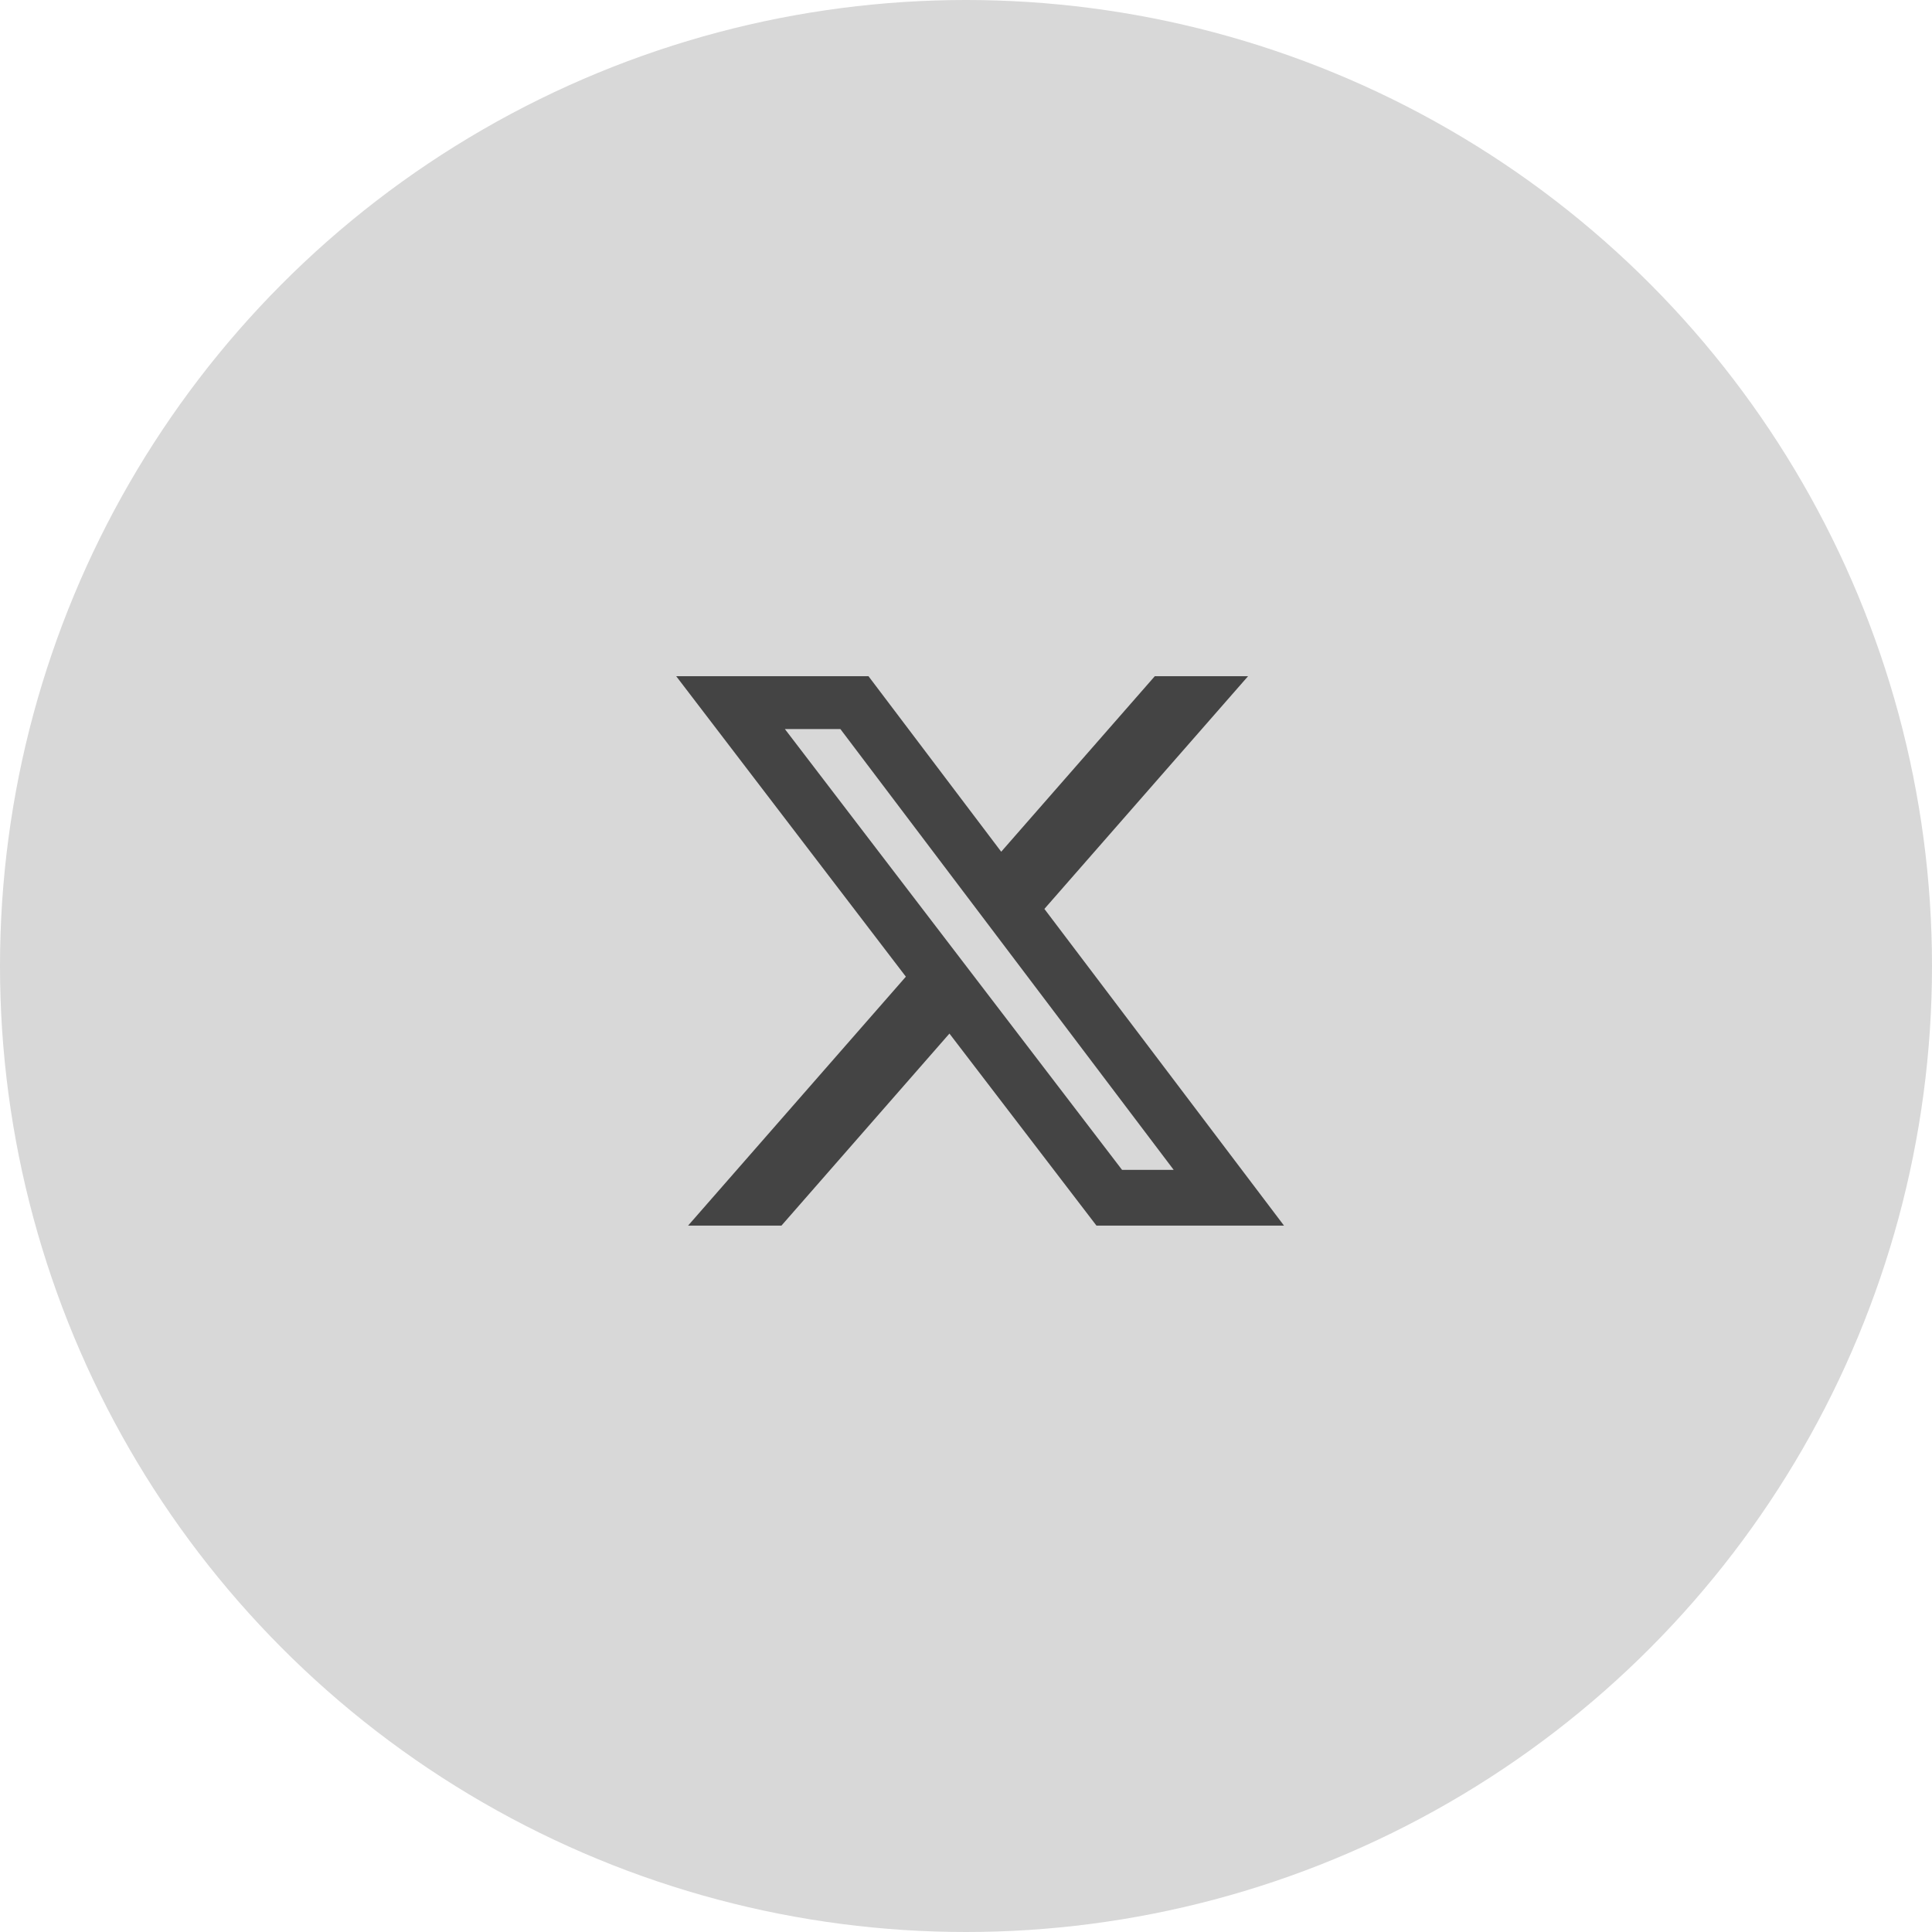
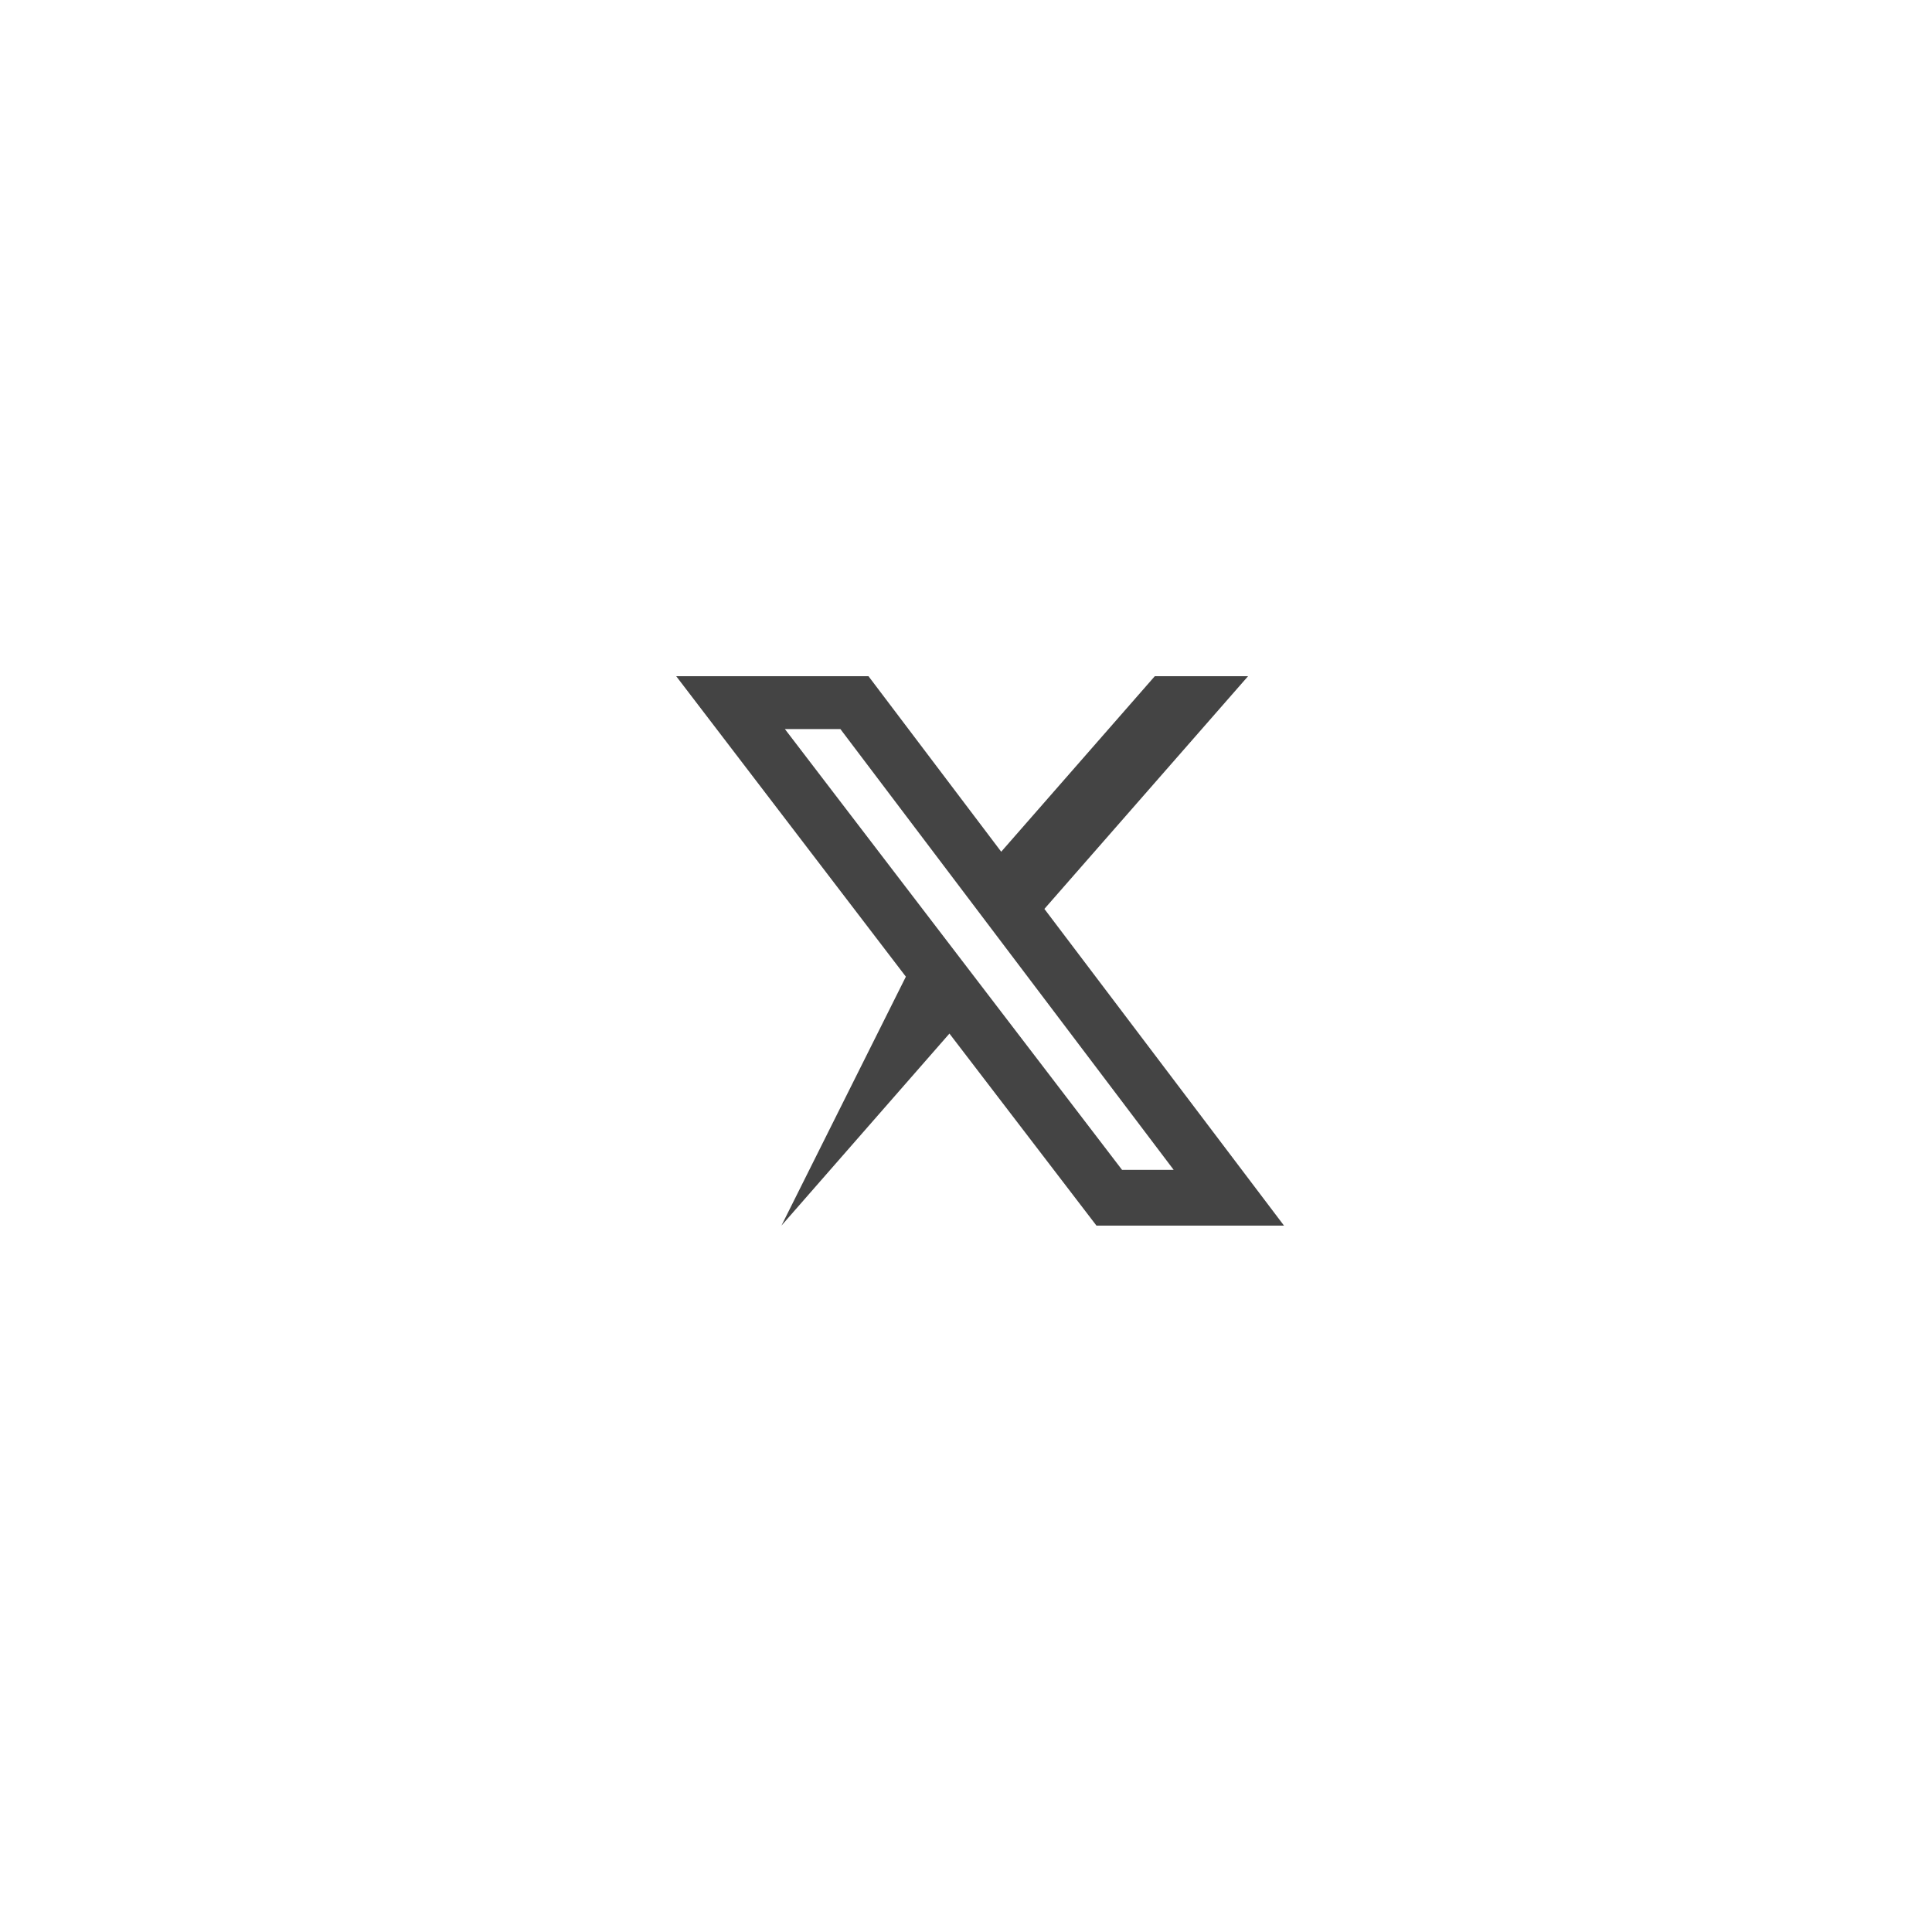
<svg xmlns="http://www.w3.org/2000/svg" width="40px" height="40px" viewBox="0 0 40 40" version="1.1">
  <title>Twitter</title>
  <g id="Symbols" stroke="none" stroke-width="1" fill="none" fill-rule="evenodd">
    <g id="Footer/Version-2.5-w-Line" transform="translate(-1244, -90)">
      <g id="Twitter" transform="translate(1244, 90)">
-         <circle id="Oval" fill="#D8D8D8" cx="20" cy="20" r="20" />
        <g id="" transform="translate(14, 14)" fill="#444444" fill-rule="nonzero">
-           <path d="M9.909,0 L11.84,0 L7.623,4.818 L12.584,11.375 L8.701,11.375 L5.657,7.399 L2.179,11.375 L0.246,11.375 L4.755,6.221 L0,0 L3.981,0 L6.729,3.634 L9.909,0 Z M9.231,10.221 L10.3,10.221 L3.399,1.094 L2.25,1.094 L9.231,10.221 Z" id="Shape" />
+           <path d="M9.909,0 L11.84,0 L7.623,4.818 L12.584,11.375 L8.701,11.375 L5.657,7.399 L2.179,11.375 L4.755,6.221 L0,0 L3.981,0 L6.729,3.634 L9.909,0 Z M9.231,10.221 L10.3,10.221 L3.399,1.094 L2.25,1.094 L9.231,10.221 Z" id="Shape" />
        </g>
      </g>
    </g>
  </g>
</svg>